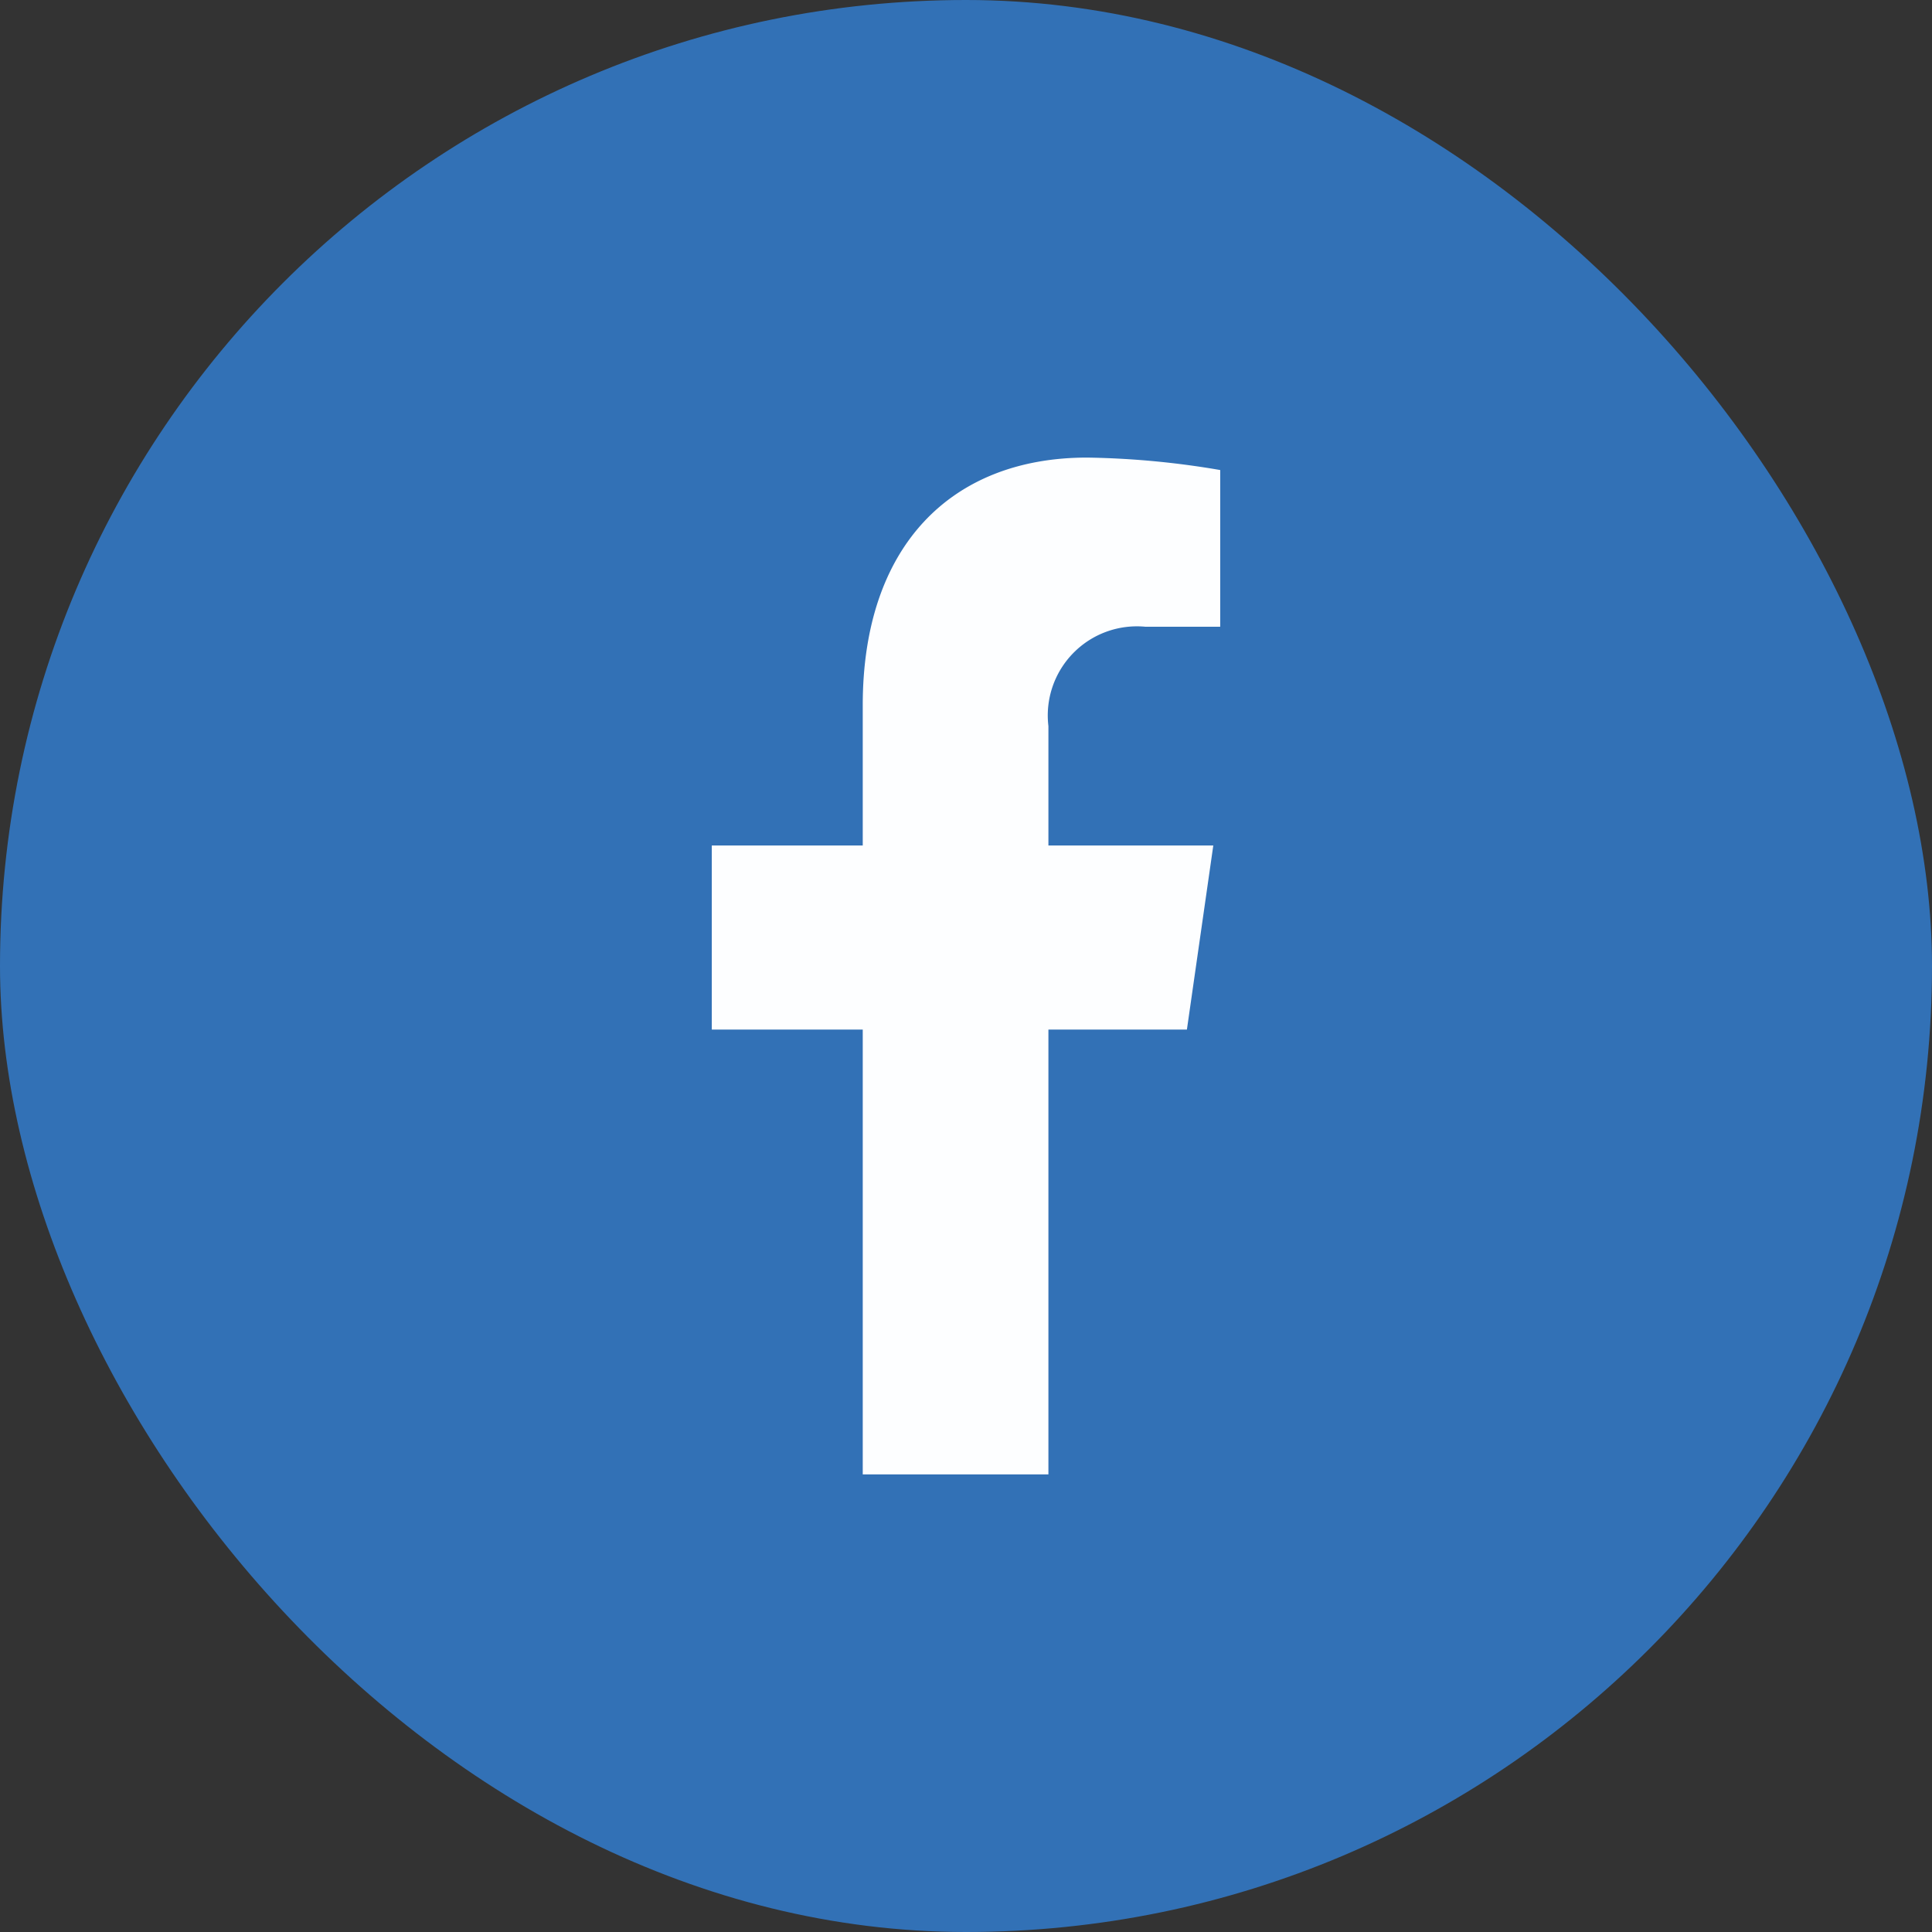
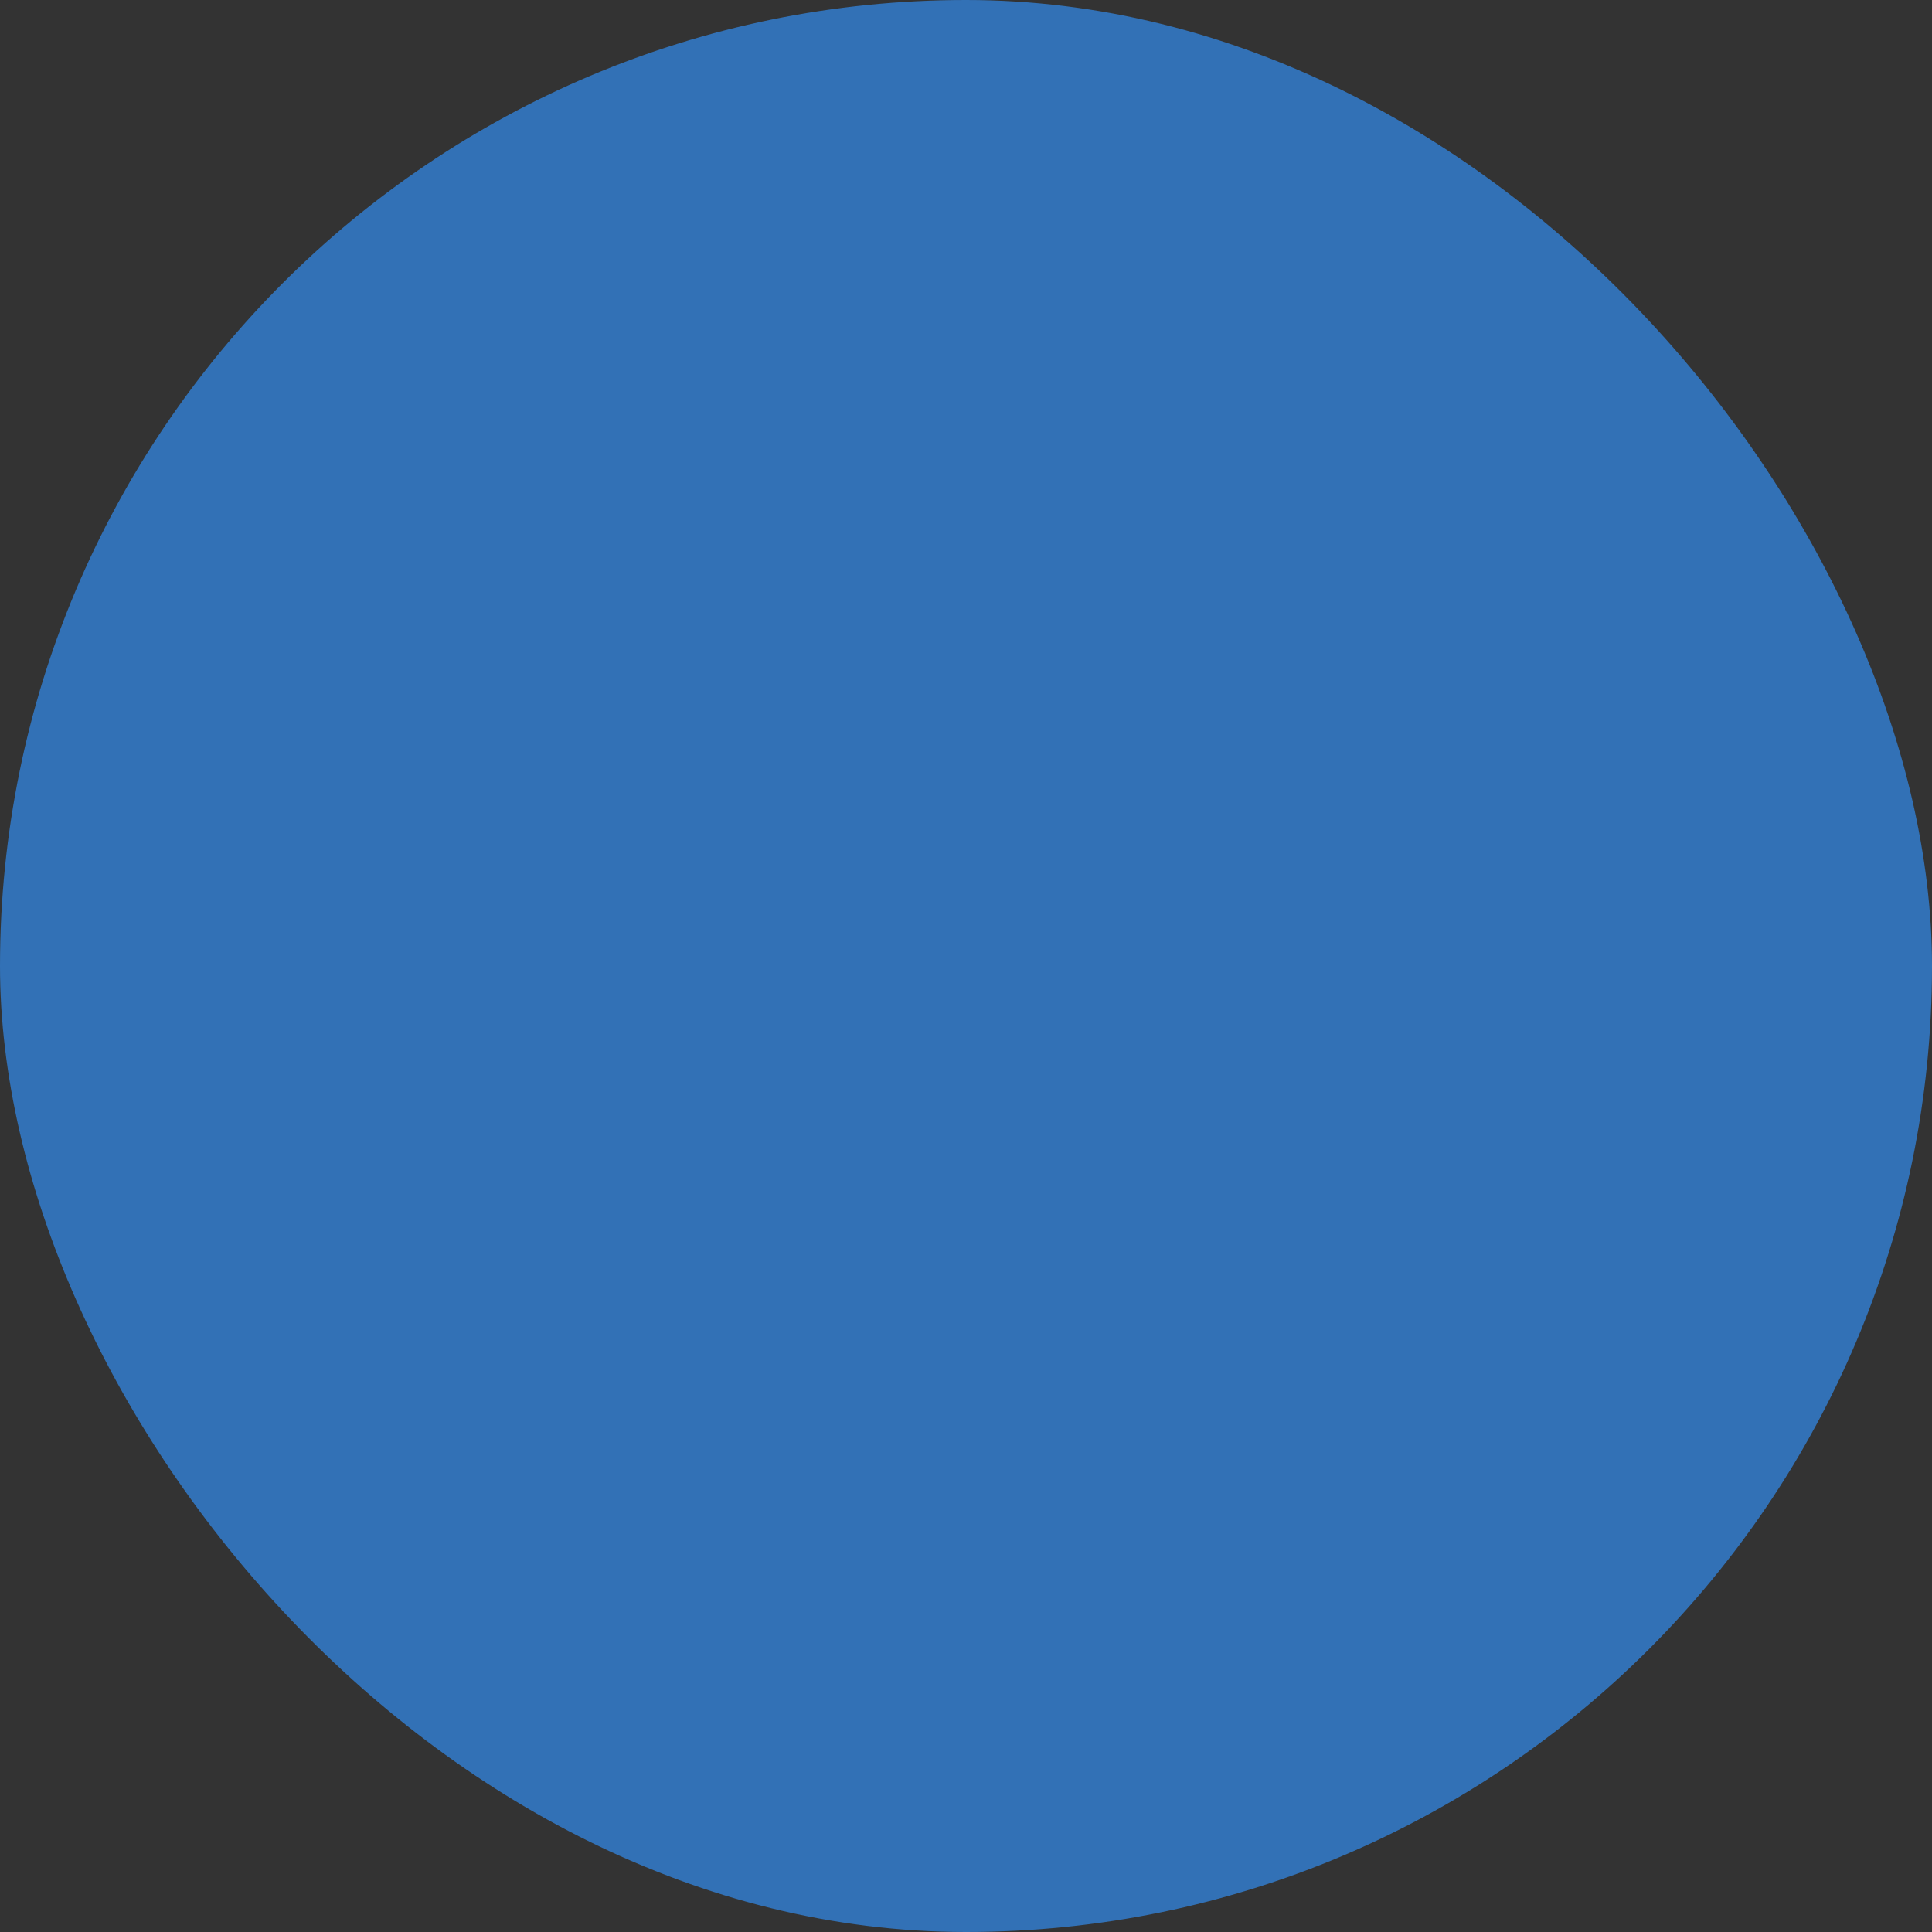
<svg xmlns="http://www.w3.org/2000/svg" width="38" height="38" viewBox="0 0 38 38">
  <rect x="0" y="0" width="38" height="38" fill="#333333" stroke="none" />
  <g id="facebook" transform="translate(-71 -125)">
    <rect id="Retângulo_4501" data-name="Retângulo 4501" width="38" height="38" rx="19" transform="translate(71 125)" fill="#3271b6" />
-     <path id="Icon_awesome-facebook-f" data-name="Icon awesome-facebook-f" d="M10.954,11.25l.519-3.62H8.23V5.282a1.753,1.753,0,0,1,1.905-1.955h1.474V.245A16.818,16.818,0,0,0,8.993,0C6.323,0,4.578,1.734,4.578,4.872V7.63H1.609v3.62H4.578V20H8.23V11.25Z" transform="translate(83.391 134)" fill="#fdfeff" />
  </g>
</svg>